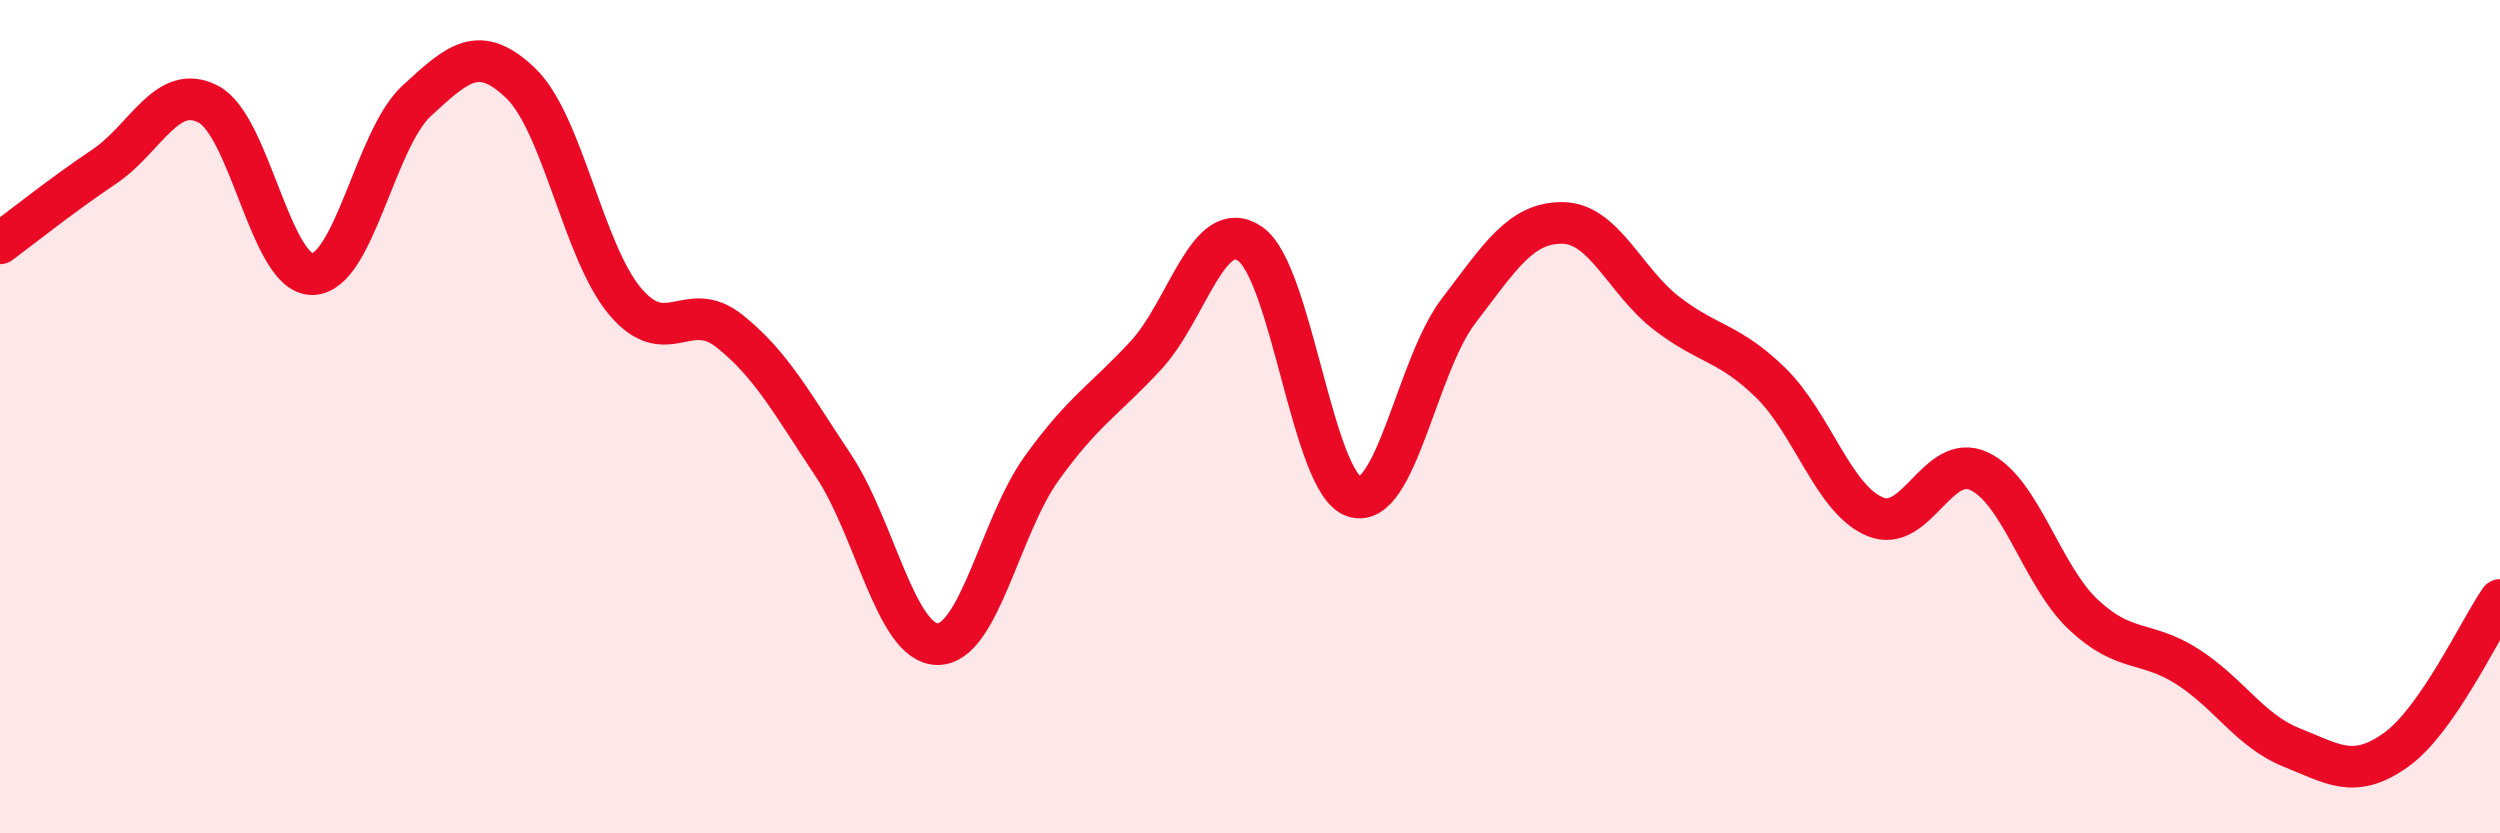
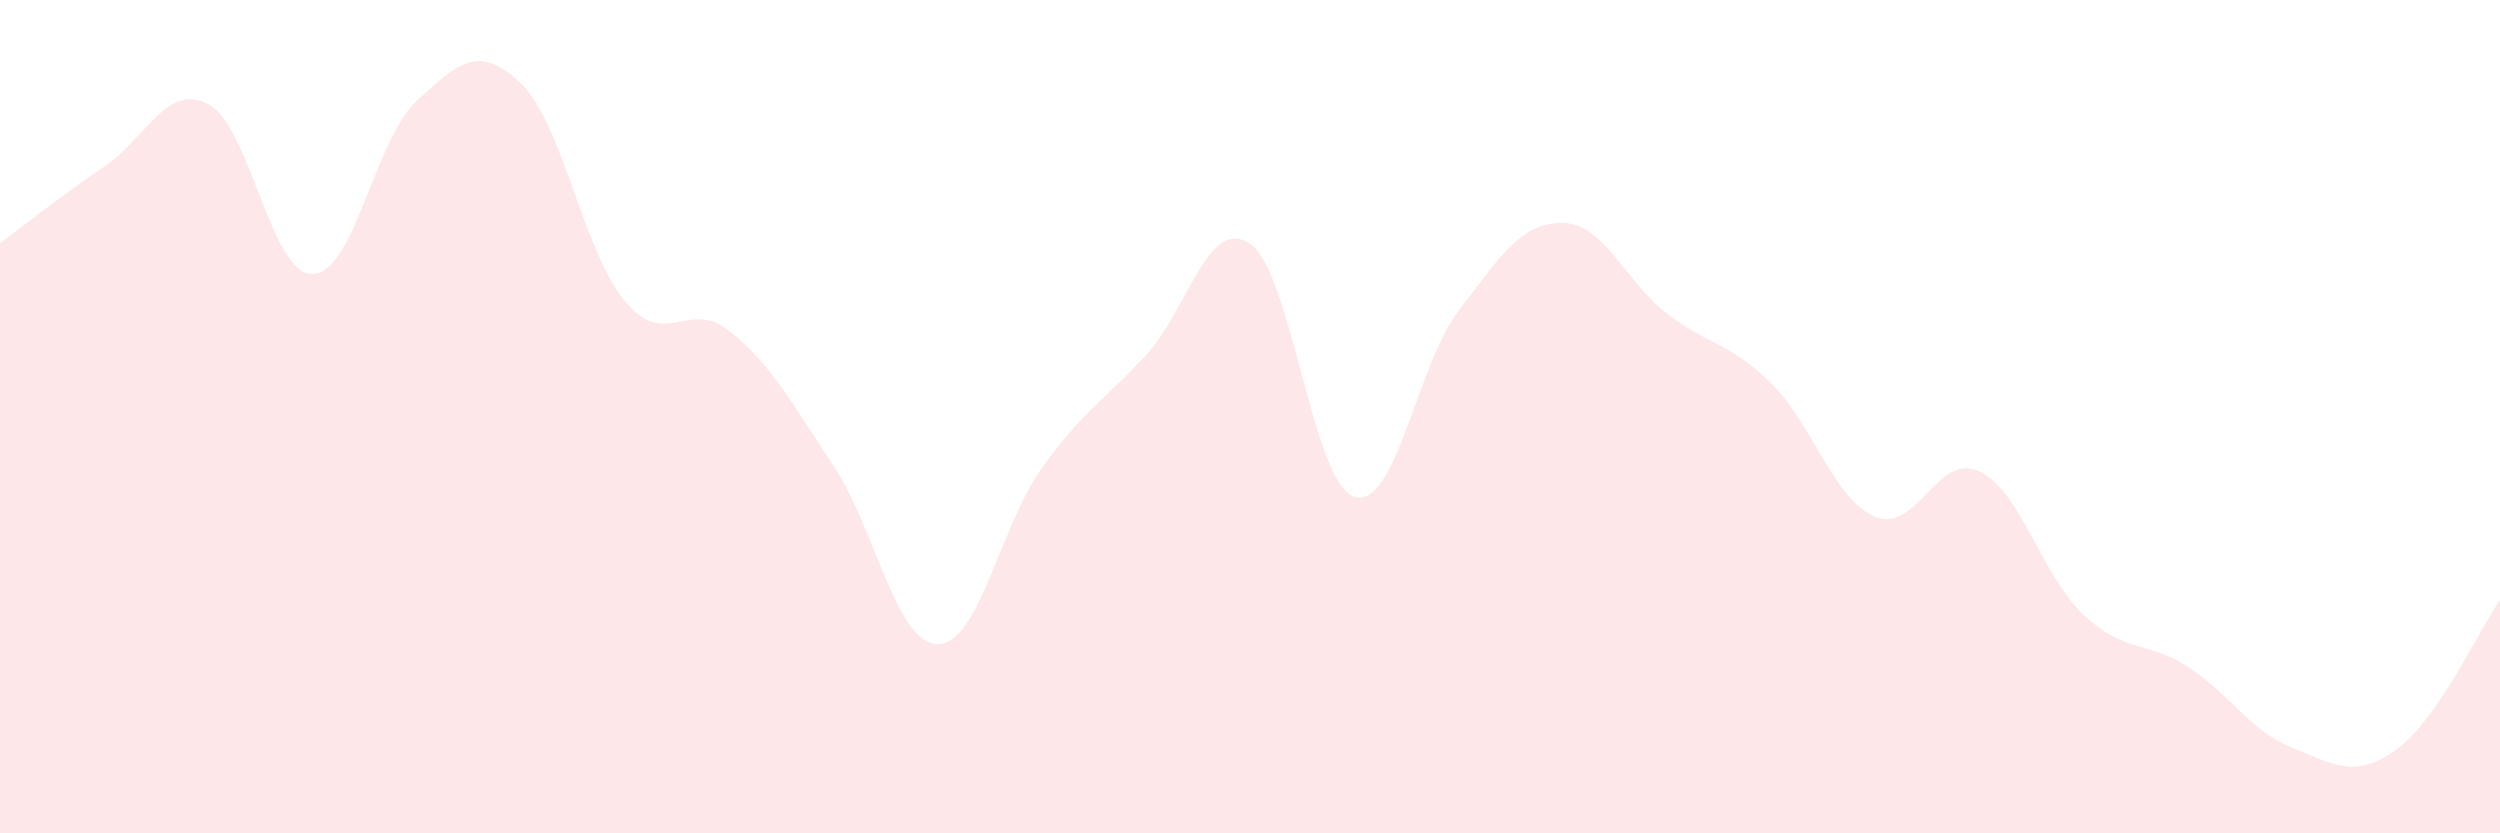
<svg xmlns="http://www.w3.org/2000/svg" width="60" height="20" viewBox="0 0 60 20">
  <path d="M 0,5.84 C 0.5,5.47 1.5,4.67 2.5,4 C 3.5,3.33 4,1.98 5,2.5 C 6,3.02 6.5,6.6 7.5,6.58 C 8.5,6.56 9,3.34 10,2.42 C 11,1.5 11.5,1.04 12.5,2 C 13.5,2.96 14,6.04 15,7.23 C 16,8.42 16.5,7.15 17.5,7.94 C 18.5,8.73 19,9.67 20,11.17 C 21,12.67 21.5,15.45 22.5,15.46 C 23.5,15.47 24,12.63 25,11.24 C 26,9.85 26.5,9.61 27.5,8.53 C 28.5,7.45 29,5.17 30,5.85 C 31,6.53 31.5,11.6 32.5,11.92 C 33.5,12.24 34,8.78 35,7.47 C 36,6.16 36.5,5.34 37.5,5.35 C 38.5,5.36 39,6.75 40,7.52 C 41,8.29 41.5,8.21 42.5,9.19 C 43.5,10.17 44,11.98 45,12.4 C 46,12.82 46.5,10.84 47.5,11.31 C 48.5,11.78 49,13.81 50,14.75 C 51,15.69 51.5,15.36 52.5,16 C 53.5,16.64 54,17.54 55,17.94 C 56,18.34 56.5,18.71 57.5,18 C 58.5,17.29 59.5,15.12 60,14.4L60 20L0 20Z" fill="#EB0A25" opacity="0.1" stroke-linecap="round" stroke-linejoin="round" />
-   <path d="M 0,5.84 C 0.5,5.47 1.5,4.67 2.5,4 C 3.5,3.33 4,1.98 5,2.5 C 6,3.02 6.5,6.6 7.5,6.58 C 8.5,6.56 9,3.34 10,2.42 C 11,1.5 11.5,1.04 12.5,2 C 13.5,2.96 14,6.04 15,7.23 C 16,8.42 16.5,7.15 17.5,7.94 C 18.5,8.73 19,9.67 20,11.17 C 21,12.67 21.5,15.45 22.5,15.46 C 23.5,15.47 24,12.63 25,11.24 C 26,9.85 26.5,9.61 27.5,8.53 C 28.5,7.45 29,5.17 30,5.85 C 31,6.53 31.5,11.6 32.5,11.92 C 33.5,12.24 34,8.78 35,7.47 C 36,6.16 36.5,5.34 37.5,5.35 C 38.5,5.36 39,6.75 40,7.52 C 41,8.29 41.5,8.21 42.5,9.19 C 43.5,10.17 44,11.98 45,12.4 C 46,12.82 46.5,10.84 47.5,11.31 C 48.5,11.78 49,13.81 50,14.75 C 51,15.69 51.5,15.36 52.5,16 C 53.5,16.64 54,17.54 55,17.94 C 56,18.34 56.5,18.71 57.5,18 C 58.5,17.29 59.5,15.12 60,14.4" stroke="#EB0A25" stroke-width="1" fill="none" stroke-linecap="round" stroke-linejoin="round" />
</svg>